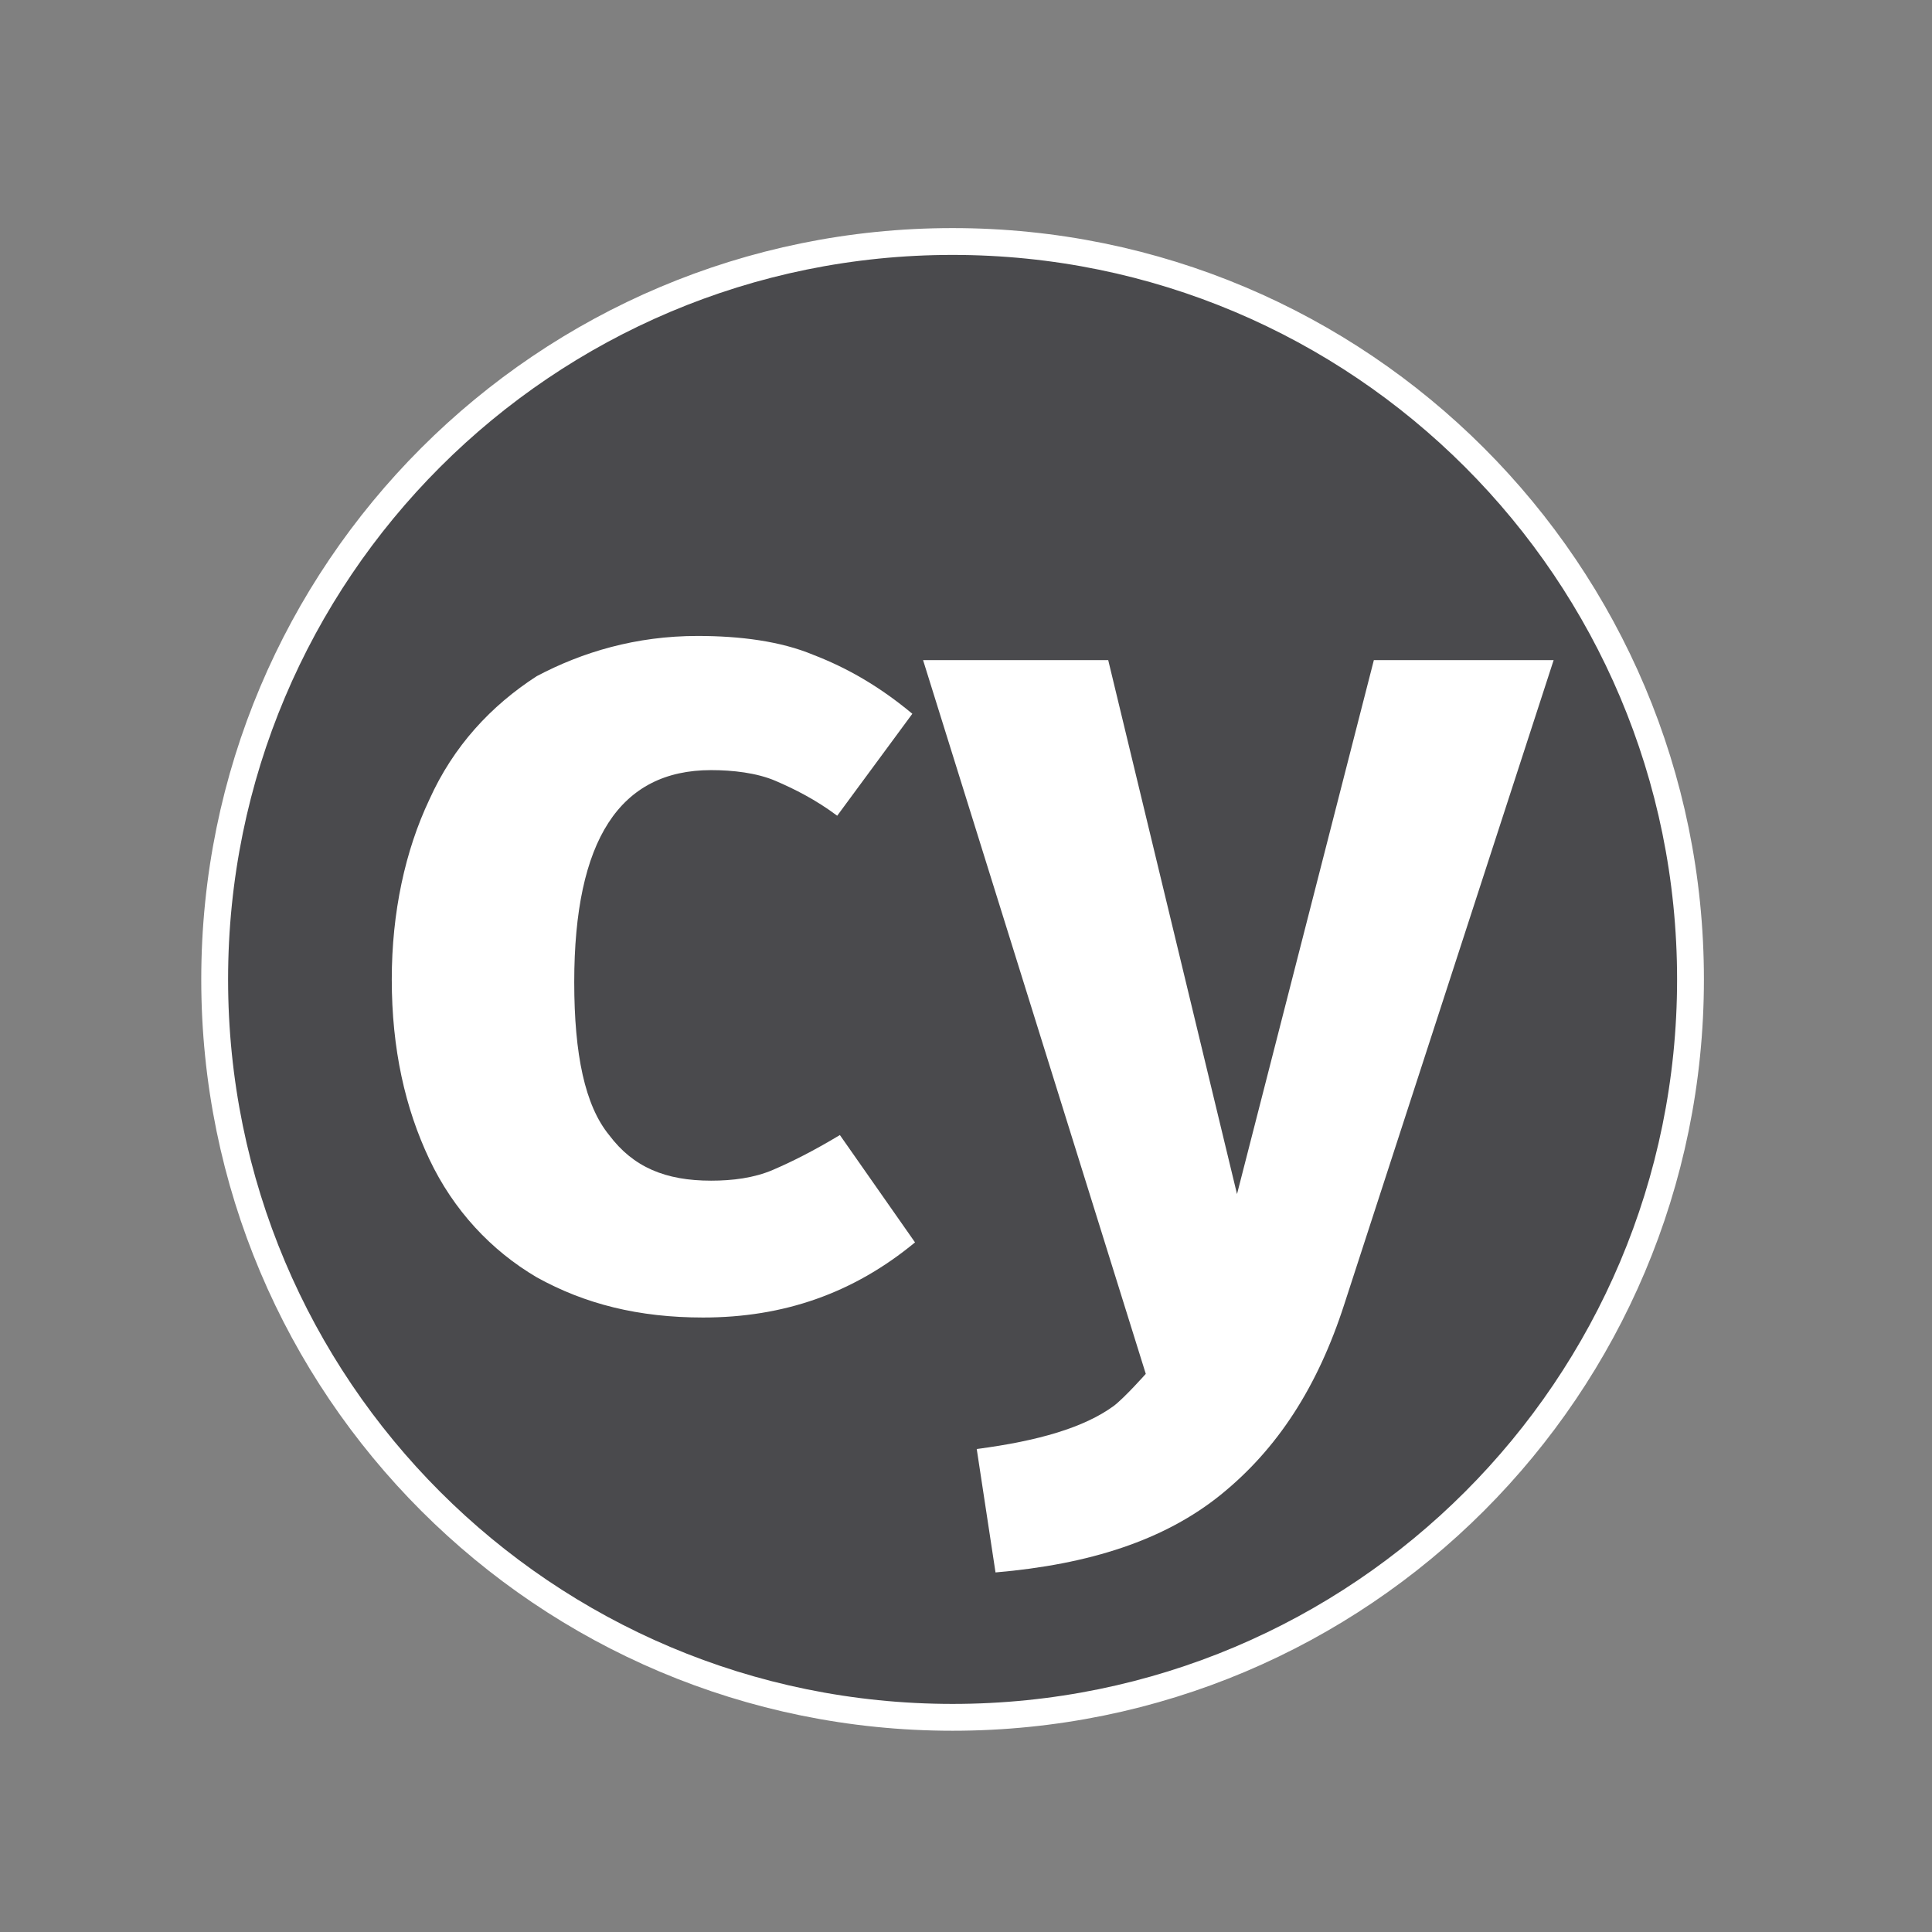
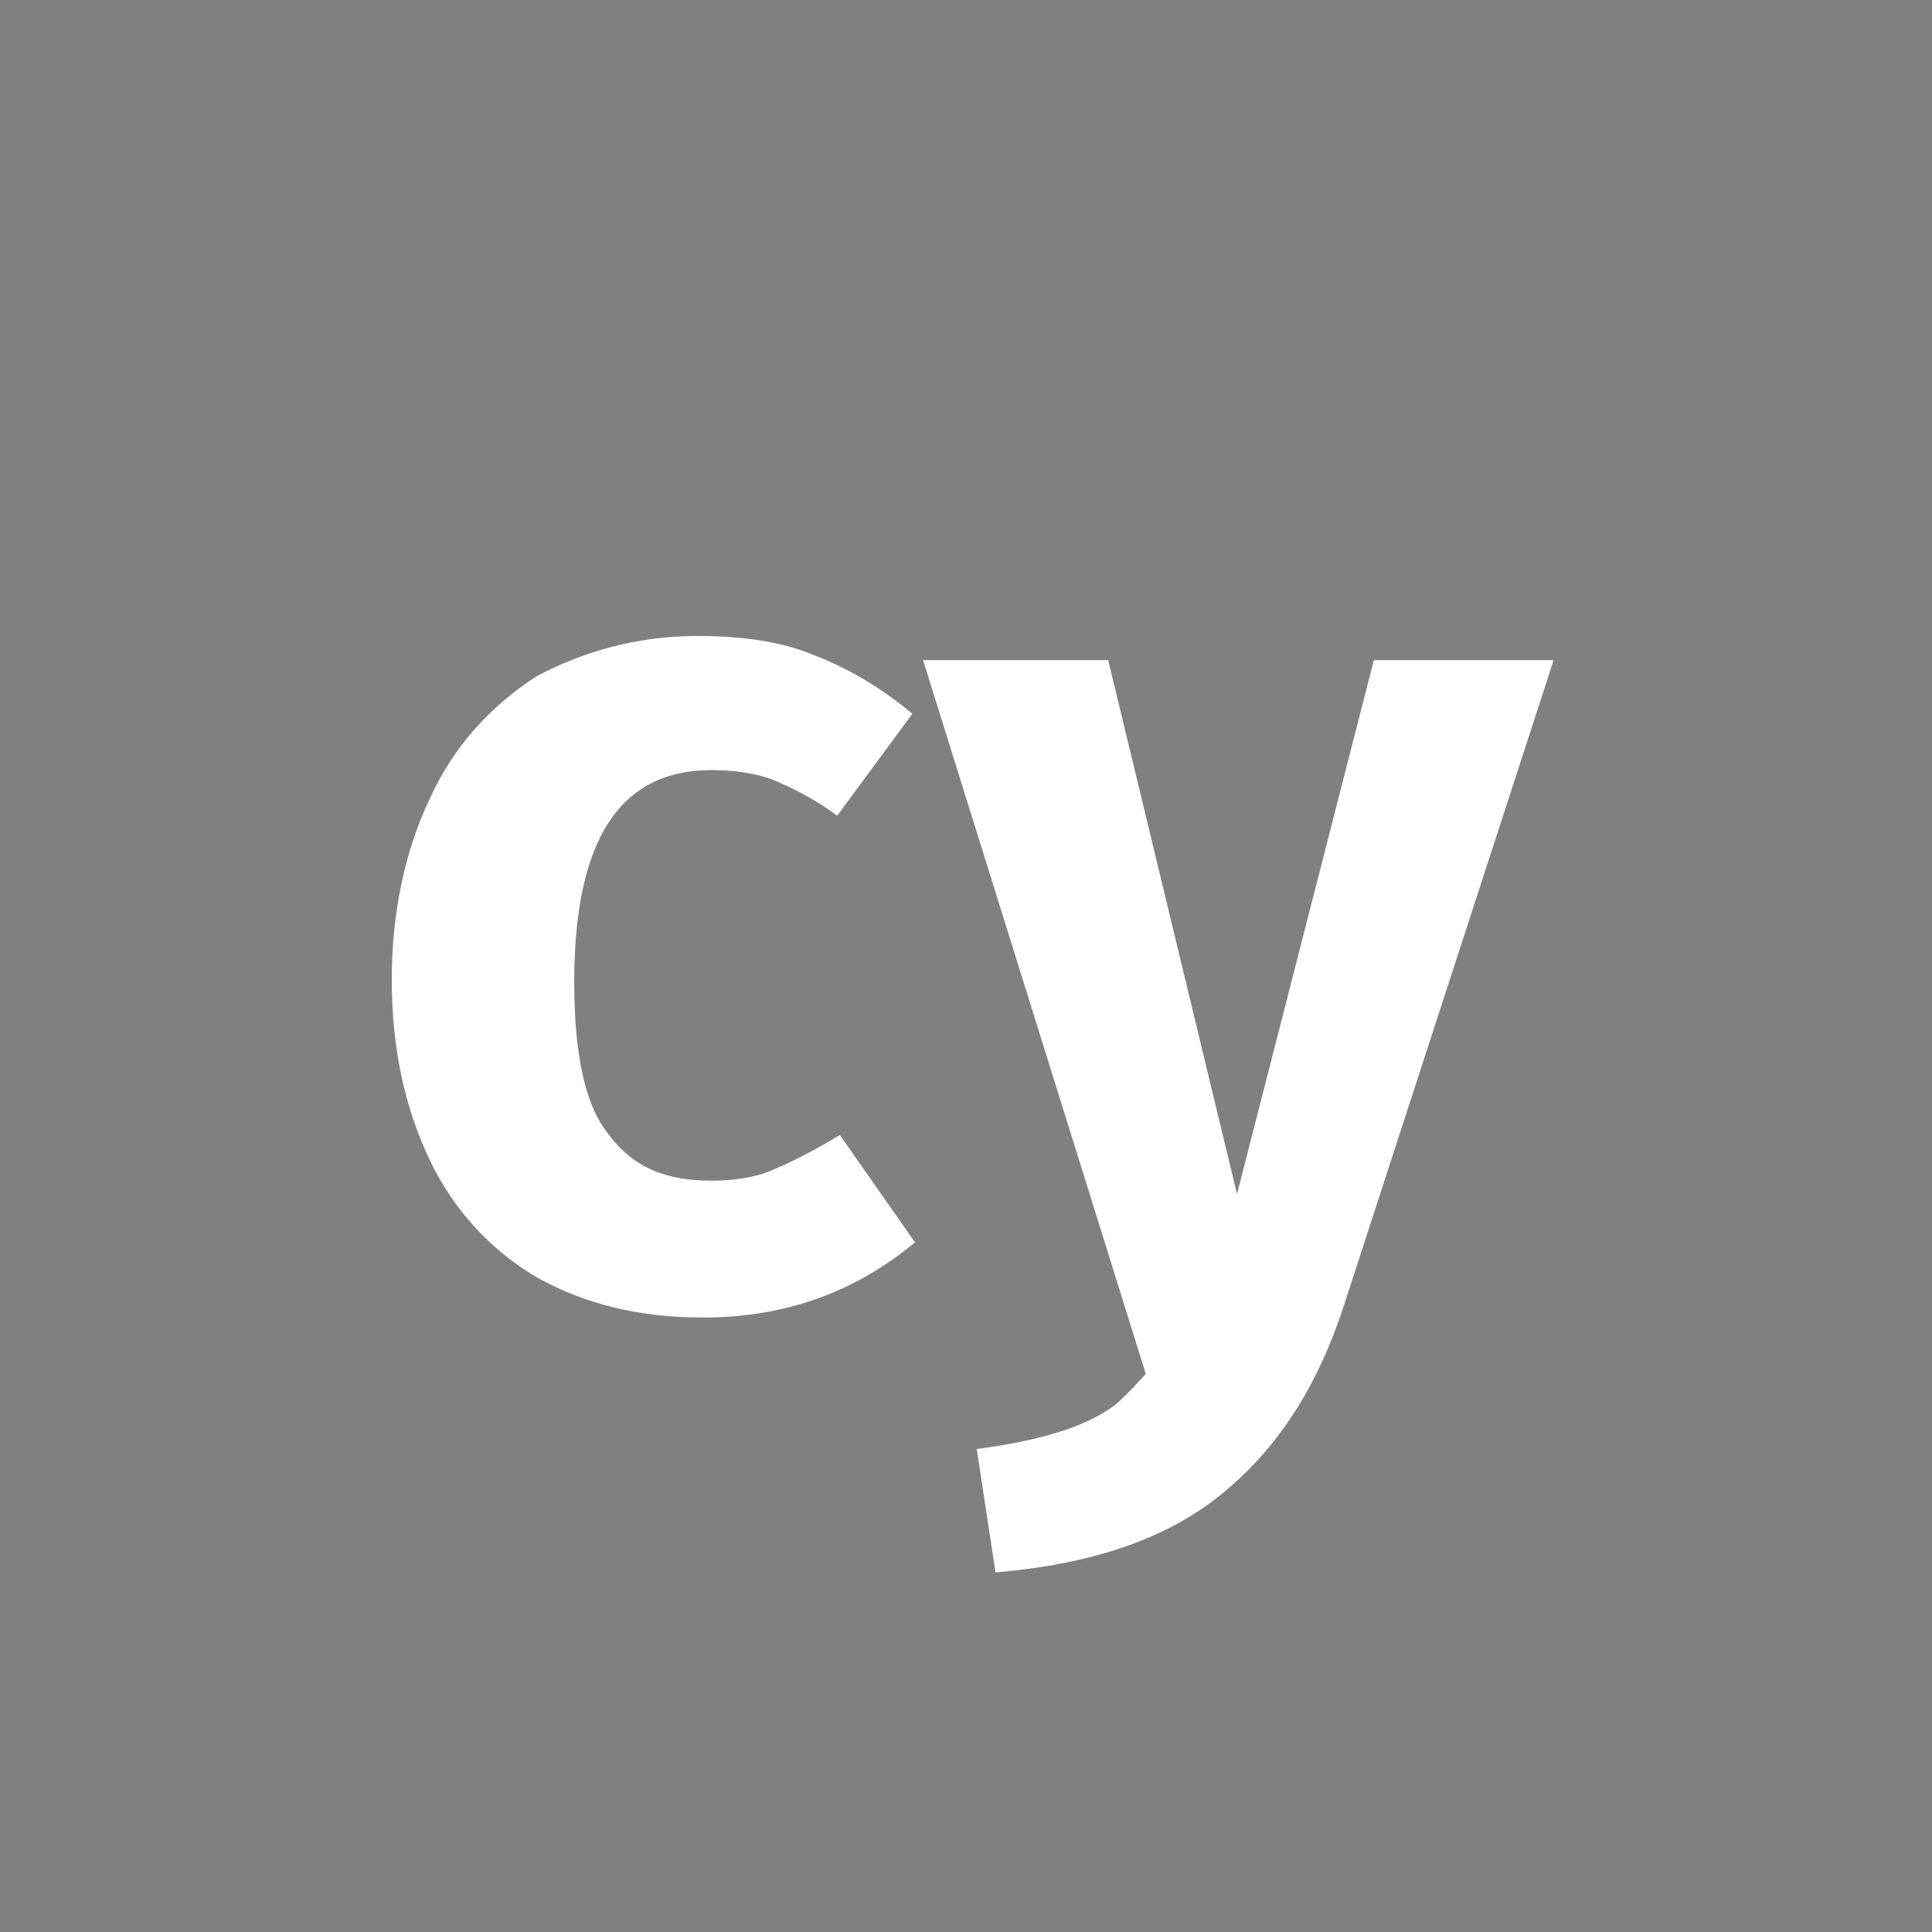
<svg xmlns="http://www.w3.org/2000/svg" enable-background="new 0 0 72 72" viewBox="0 0 72 72">
  <rect x="0" y="0" width="72" height="72" fill="#808080" stroke="none" />
  <g clip-rule="evenodd" fill-rule="evenodd">
-     <path d="m35.5 9c15.2 0 27.5 12.3 27.5 27.5s-12.3 27.5-27.5 27.5-27.5-12.3-27.5-27.5 12.3-27.5 27.5-27.5z" fill="#4a4a4d" stroke="#fff" stroke-miterlimit="10" />
    <g fill="#fff">
      <path d="m50.1 48.6c-1 3.1-2.5 5.4-4.6 7.1s-4.9 2.6-8.4 2.9l-.7-4.6c2.3-.3 4-.8 5.1-1.6.4-.3 1.2-1.2 1.2-1.2l-8.3-26.6h6.9l4.8 19.9 5.1-19.9h6.7z" />
      <path d="m26 23.7c1.6 0 3.1.2 4.3.7 1.3.5 2.5 1.2 3.7 2.2l-2.8 3.8c-.8-.6-1.6-1-2.3-1.3s-1.6-.4-2.4-.4c-3.4 0-5.1 2.6-5.1 7.9 0 2.7.4 4.6 1.3 5.7.9 1.2 2.1 1.7 3.8 1.7.8 0 1.6-.1 2.3-.4s1.5-.7 2.5-1.3l2.8 4c-2.3 1.9-4.9 2.8-7.9 2.8-2.4 0-4.4-.5-6.2-1.5-1.7-1-3.1-2.5-4-4.4s-1.4-4.1-1.4-6.7c0-2.5.5-4.8 1.4-6.7.9-2 2.3-3.5 4-4.6 1.7-.9 3.7-1.5 6-1.5z" />
    </g>
  </g>
</svg>